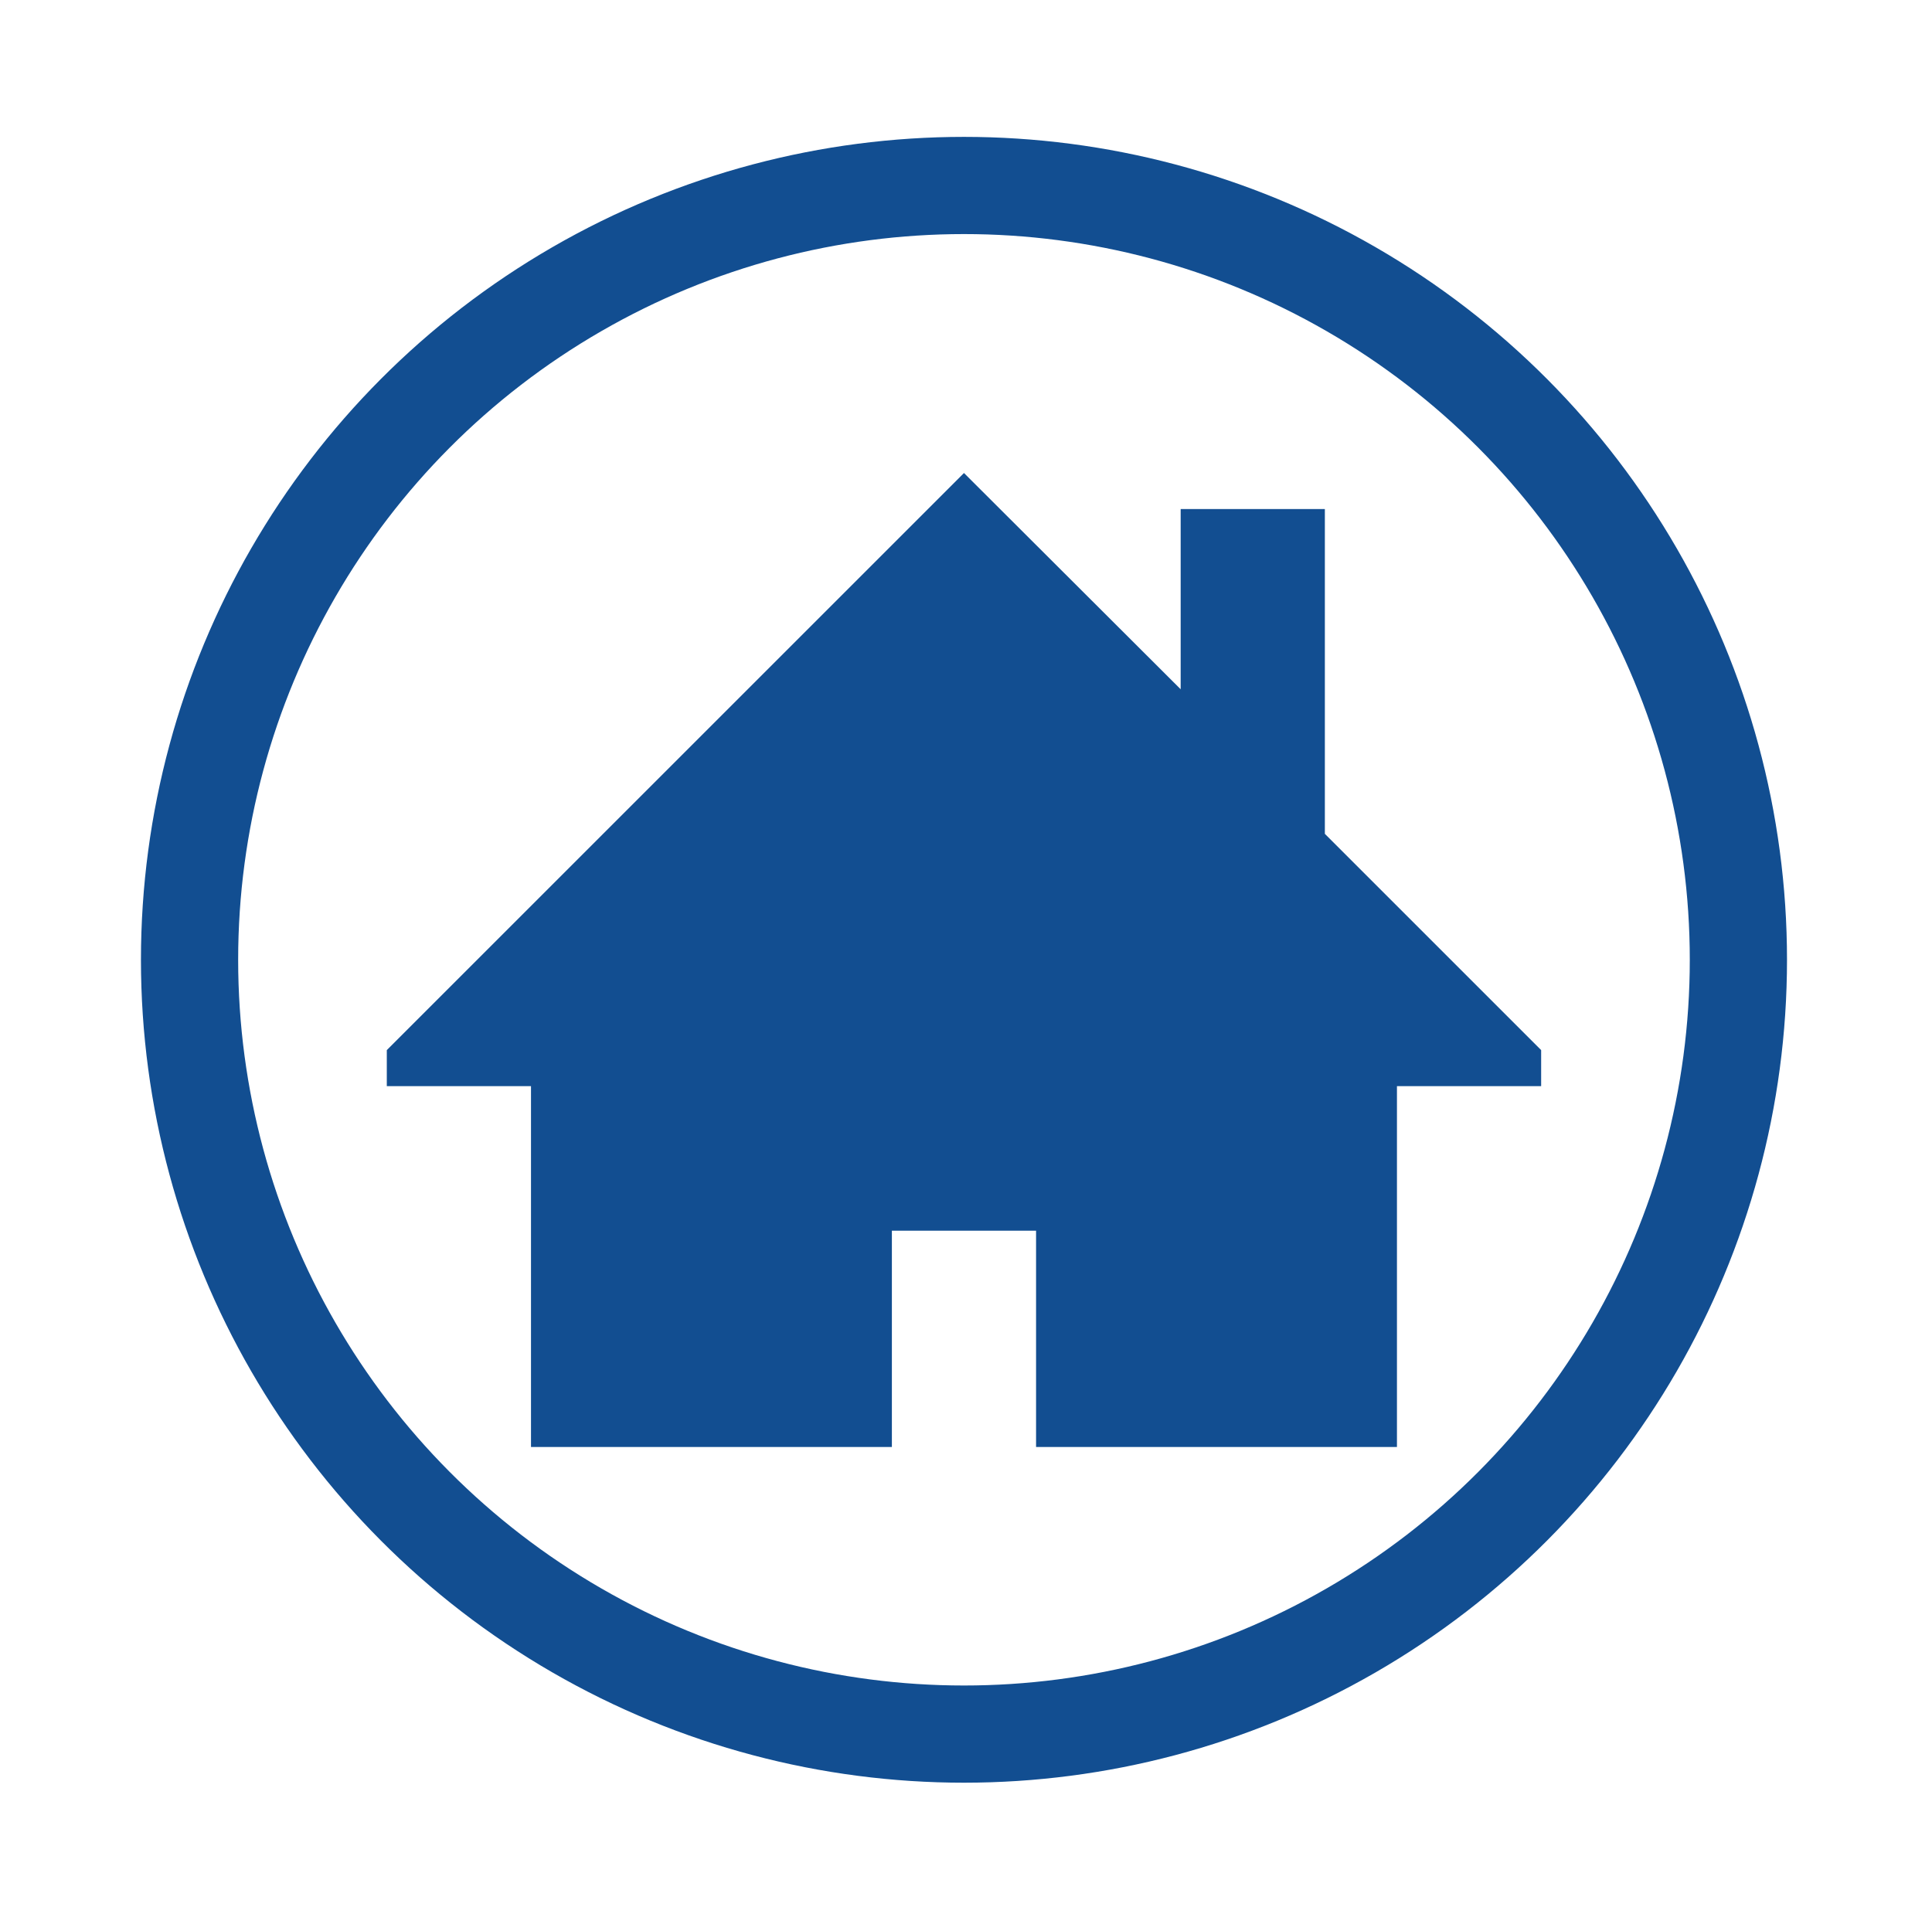
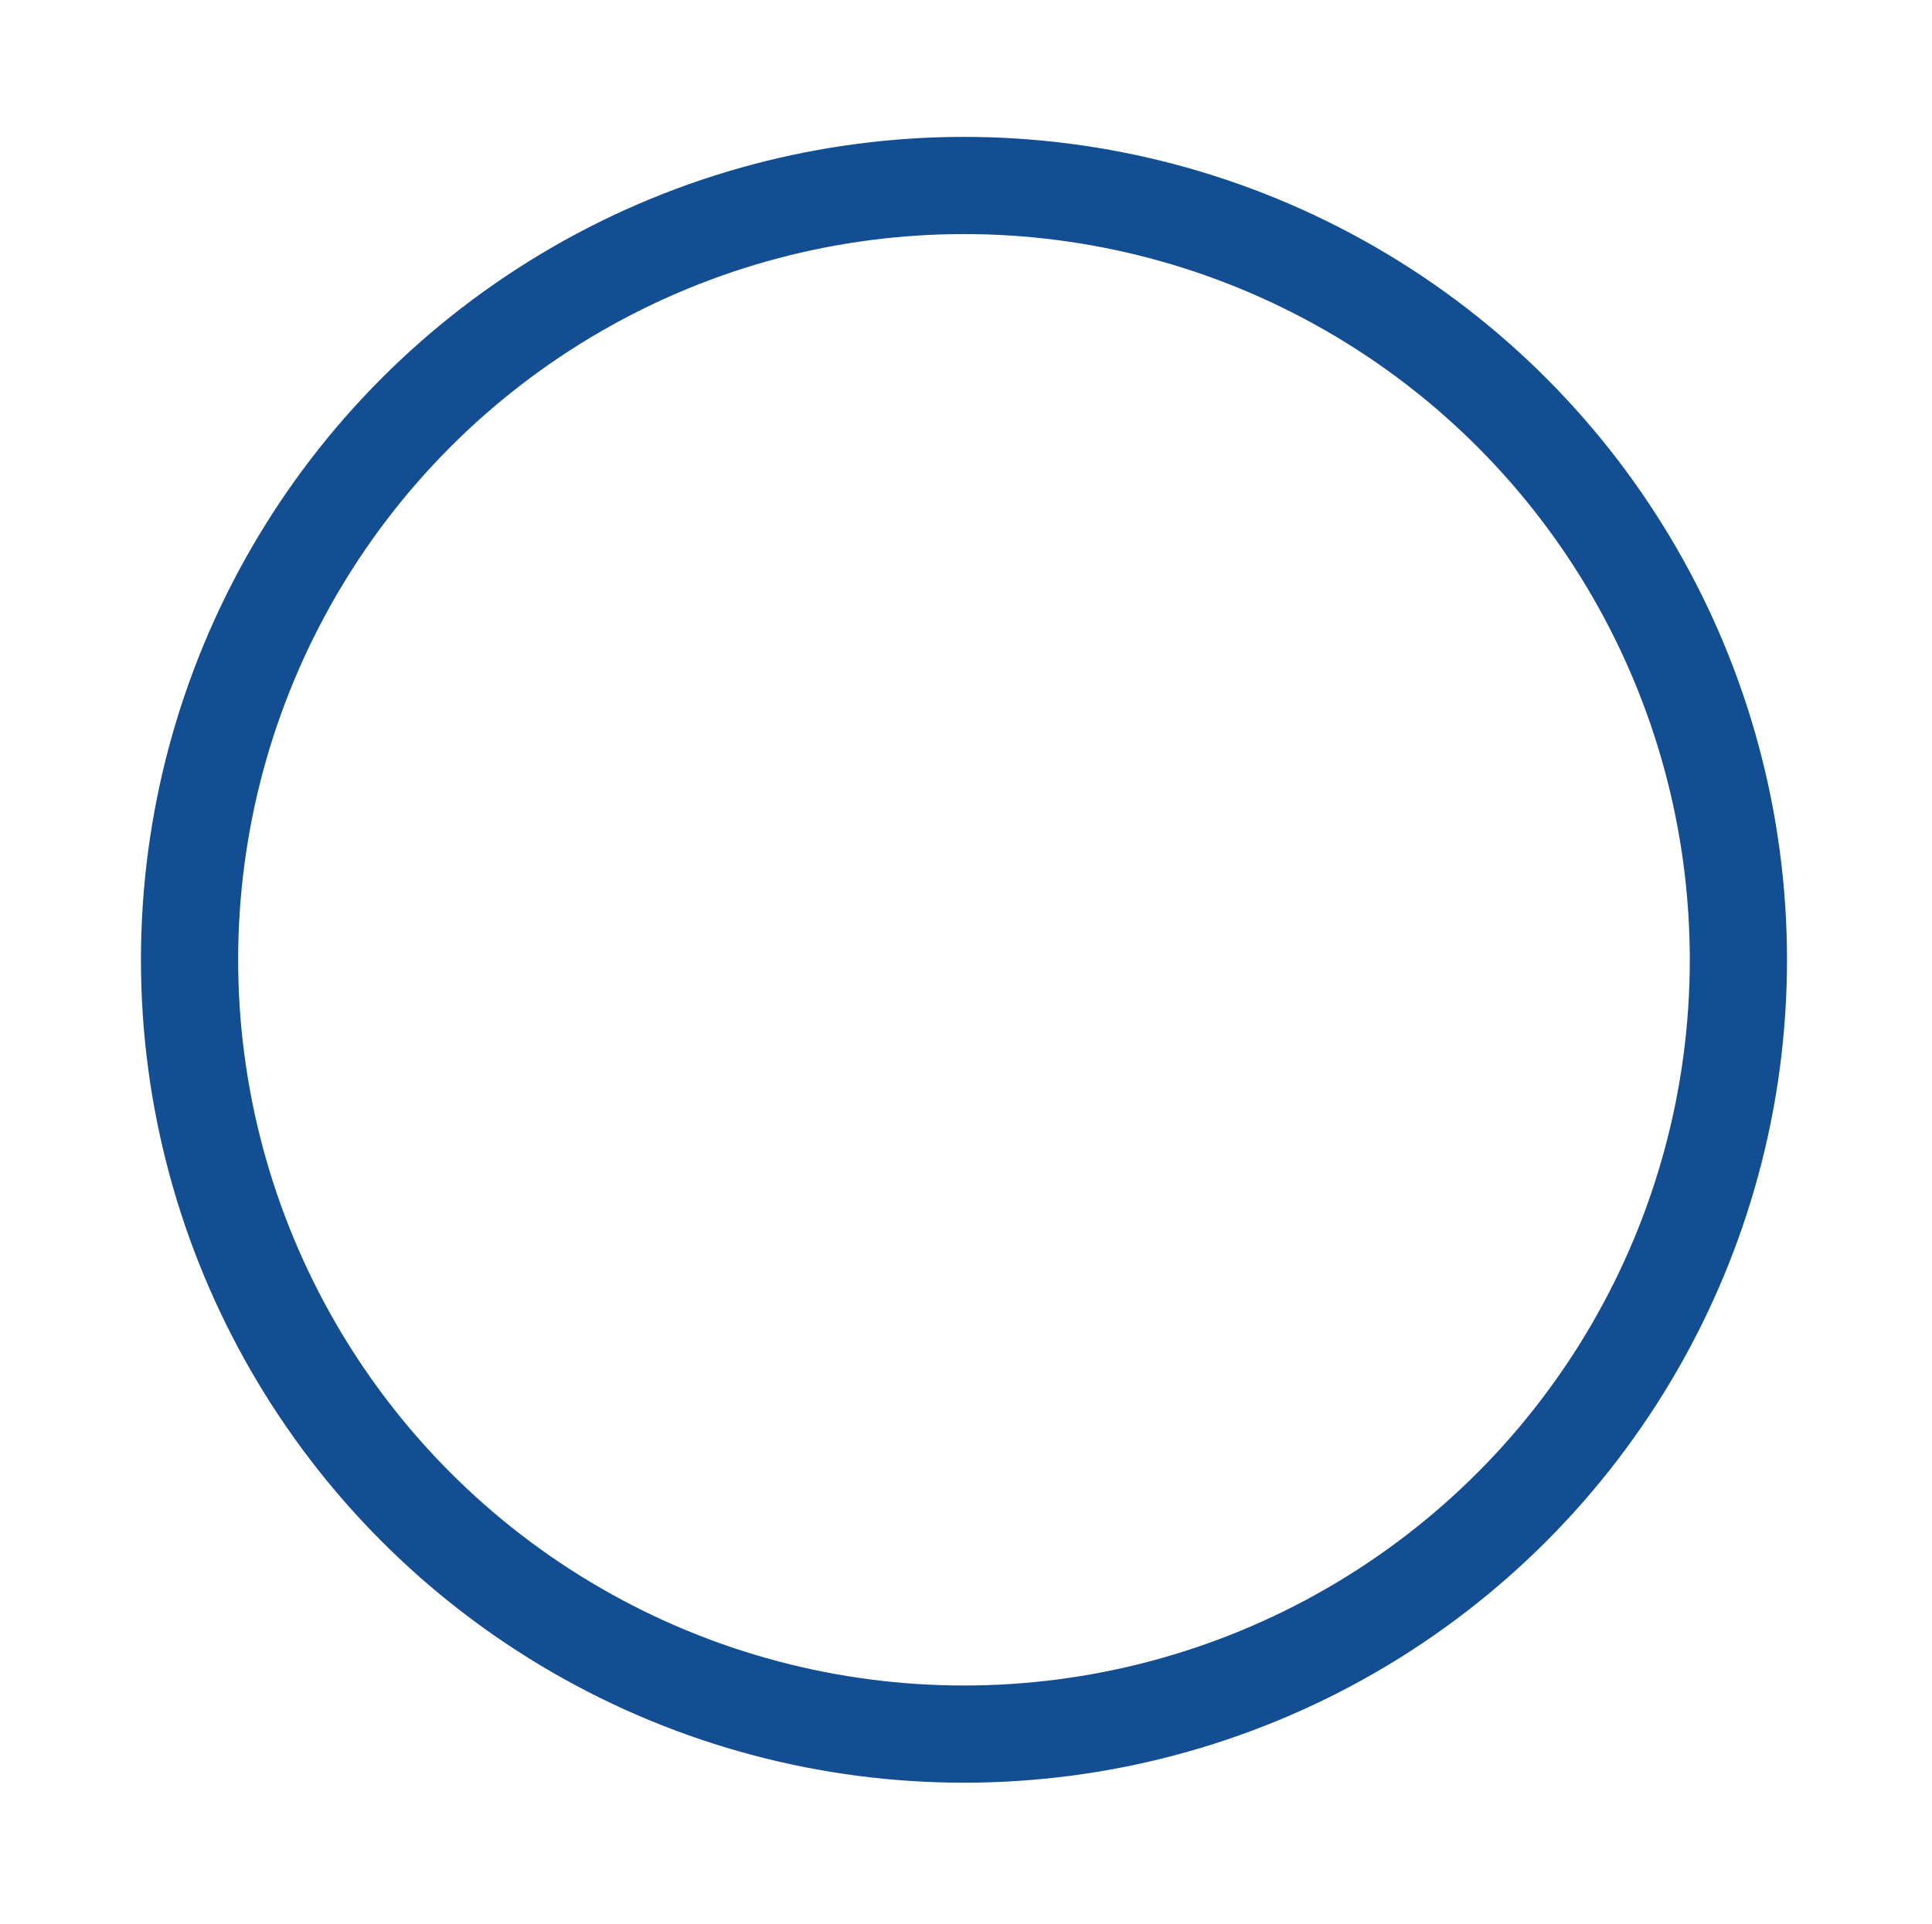
<svg xmlns="http://www.w3.org/2000/svg" version="1.1" id="Capa_1" x="0px" y="0px" width="477px" height="475px" viewBox="0 0 477 475" style="enable-background:new 0 0 477 475;" xml:space="preserve">
  <style type="text/css">
	.st0{fill:#124E91;}
	.st1{fill:none;stroke:#124E91;stroke-width:24;stroke-miterlimit:10;}
</style>
  <g>
-     <path class="st0" d="M380.5,259.3l-53.4-53.4v-80.2h-35.6v44.5L238,116.8L95.5,259.3v8.9h35.6v89.1h89.1v-53.4h35.6v53.4h89.1   v-89.1h35.6V259.3z" />
-   </g>
+     </g>
  <circle class="st1" cx="238" cy="237" r="191.2" />
</svg>